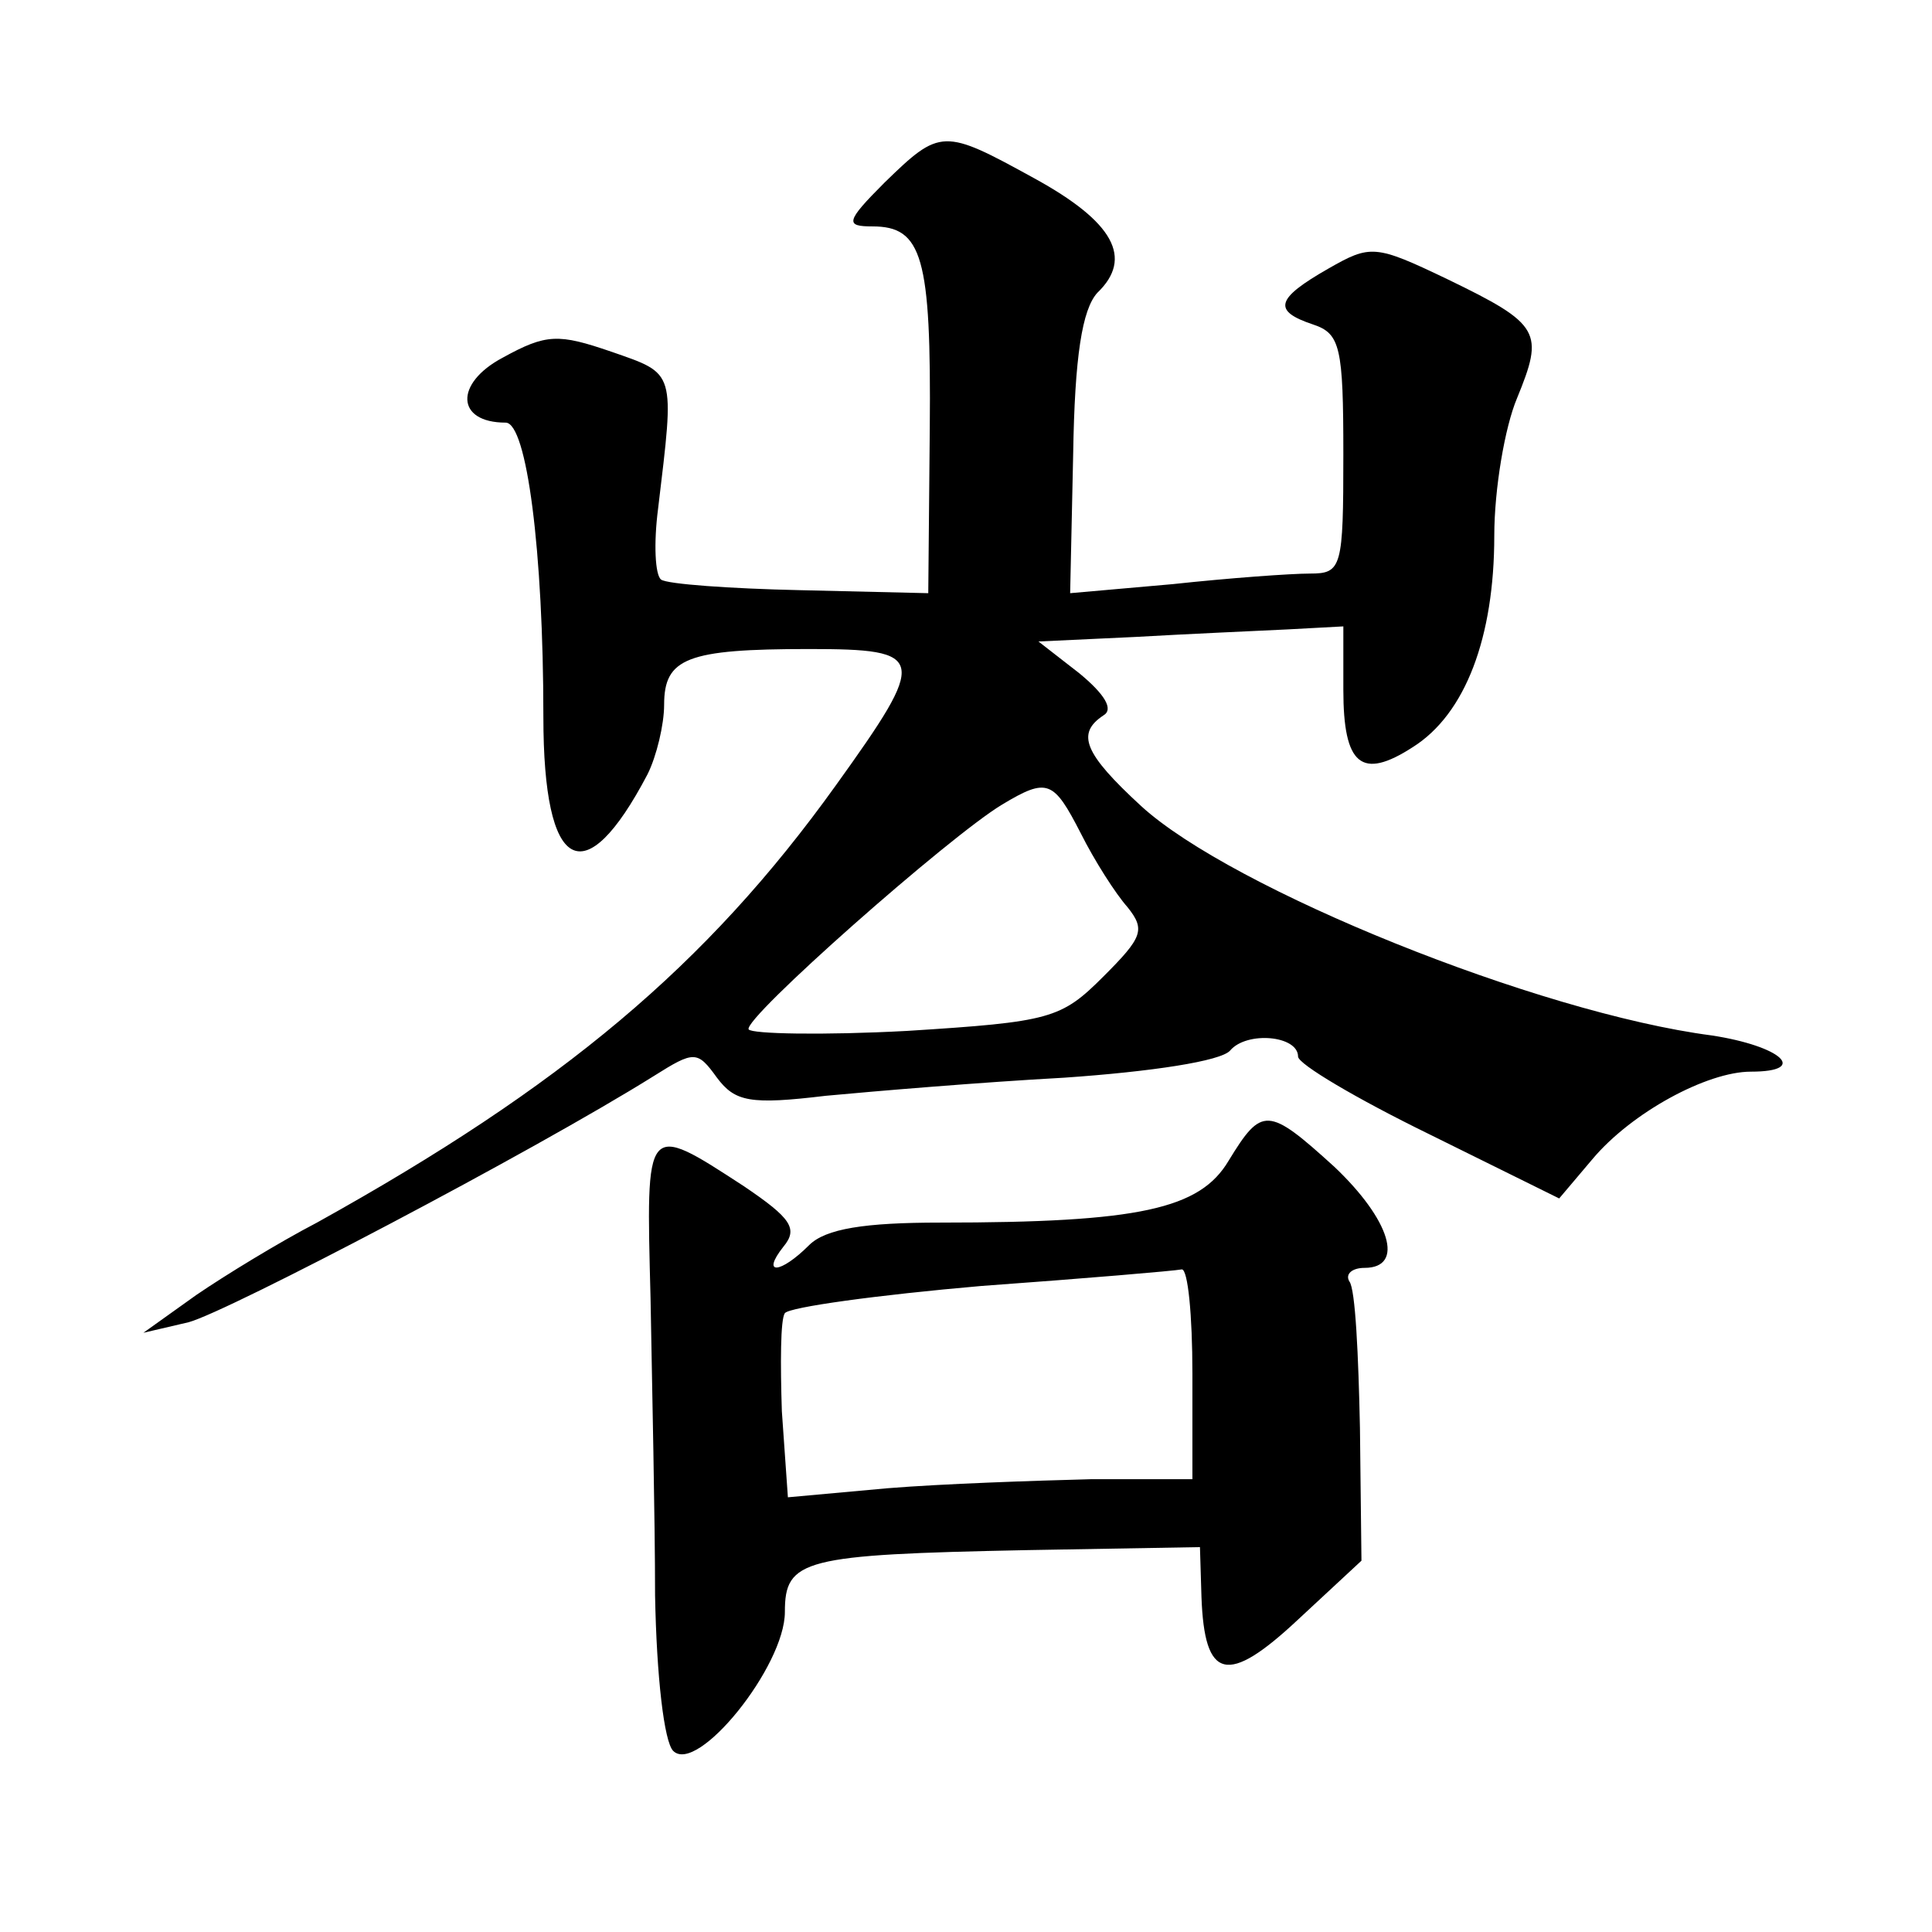
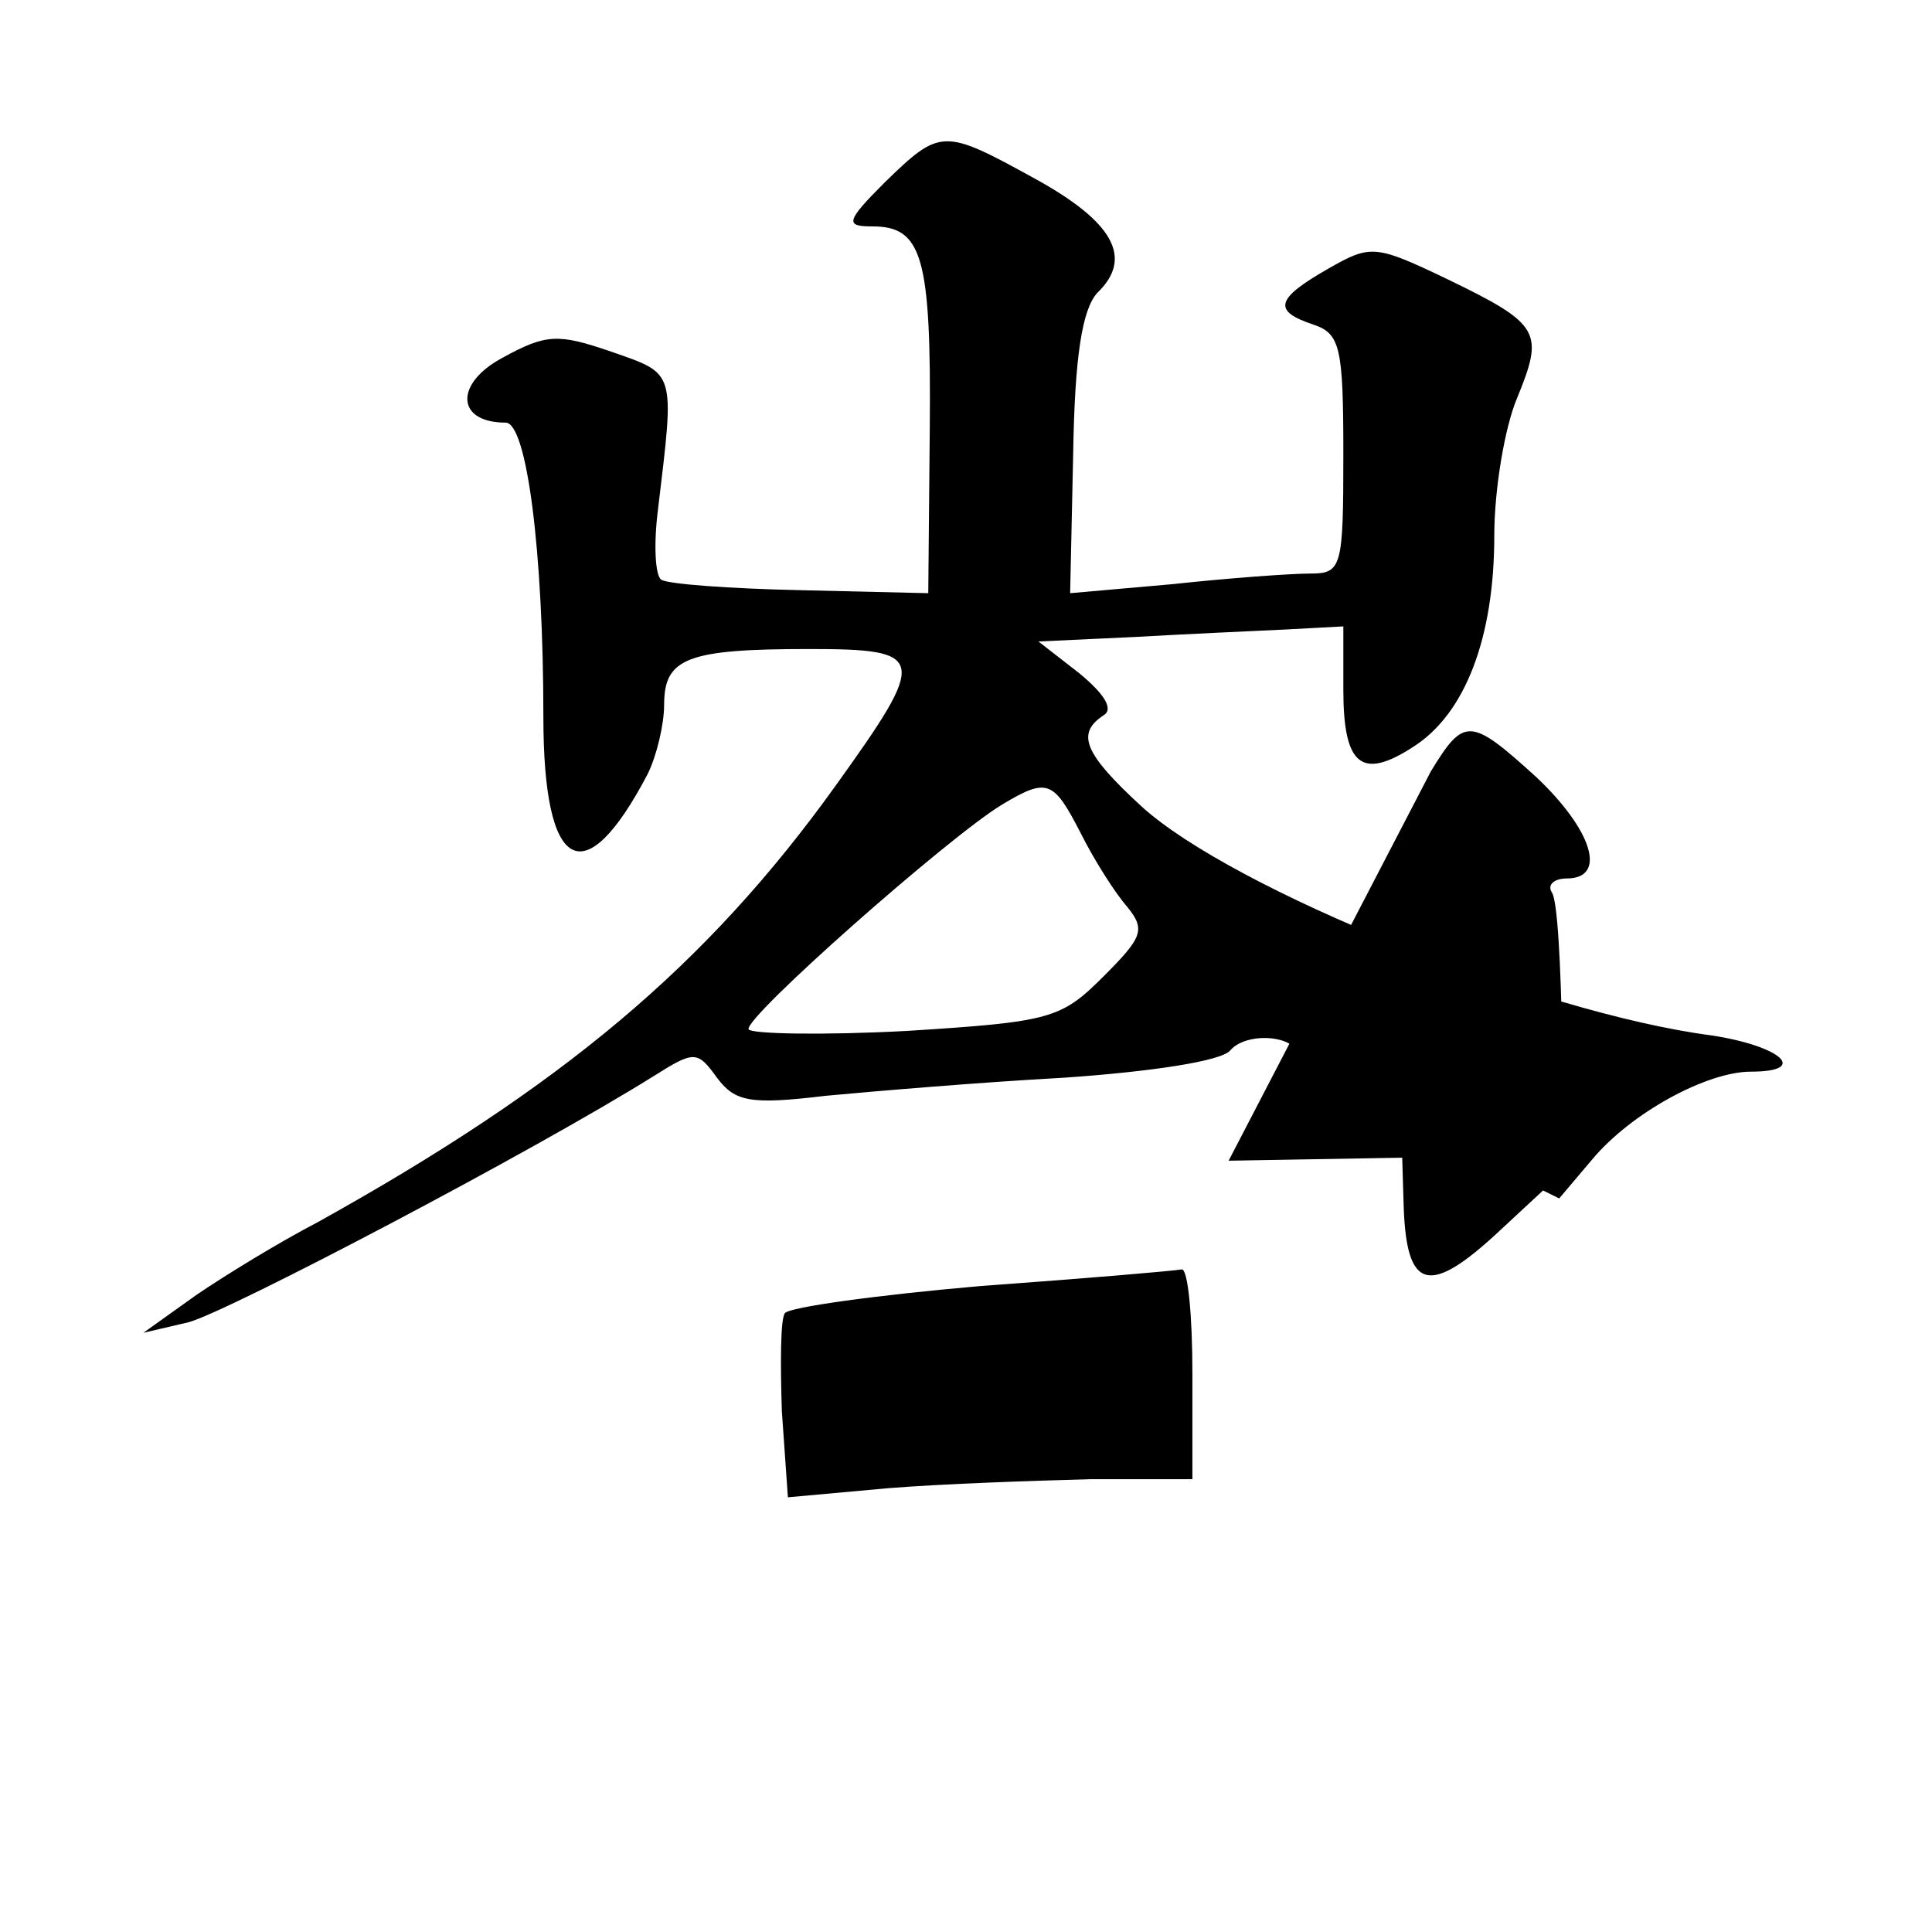
<svg xmlns="http://www.w3.org/2000/svg" version="1.0" width="128pt" height="128pt" viewBox="0 0 128 128" preserveAspectRatio="xMidYMid meet">
  <g transform="translate(0,128) scale(0.1,-0.1)" fill="#0" stroke="none">
-     <path d="M586 1159 c-26 -26 -26 -29 -8 -29 33 0 39 -20 38 -134 l-1 -109 -85 2 c-46 1 -88 4 -92 7 -4 3 -5 24 -2 47 11 92 12 89 -31 104 -35 12 -43 12 -72 -4 -32 -17 -31 -43 2 -43 14 0 25 -85 25 -195 0 -103 27 -118 69 -38 6 12 11 33 11 46 0 31 15 37 96 37 78 0 79 -5 18 -90 -86 -120 -182 -200 -344 -290 -25 -13 -61 -35 -80 -48 l-35 -25 30 7 c26 7 228 113 308 163 27 17 29 17 42 -1 12 -16 22 -18 72 -12 32 3 103 9 158 12 58 4 104 11 110 18 11 13 45 10 45 -4 0 -5 39 -28 86 -51 l87 -43 22 26 c26 31 76 58 105 58 39 0 20 17 -26 24 -115 15 -318 97 -378 152 -38 35 -43 48 -25 60 7 4 1 14 -16 28 l-27 21 64 3 c35 2 80 4 101 5 l37 2 0 -42 c0 -50 12 -60 46 -38 35 22 54 73 54 140 0 31 7 72 15 91 18 44 16 49 -46 79 -48 23 -51 23 -79 7 -35 -20 -37 -28 -10 -37 18 -6 20 -15 20 -86 0 -75 -1 -79 -22 -79 -13 0 -54 -3 -91 -7 l-68 -6 2 92 c1 65 6 96 16 107 24 23 11 47 -42 76 -60 33 -62 33 -99 -3z m130 -431 c9 -18 23 -40 31 -49 12 -15 10 -20 -16 -46 -28 -28 -35 -30 -130 -36 -56 -3 -103 -2 -105 1 -4 7 133 128 168 149 30 18 34 16 52 -19z M814 511 c-19 -32 -59 -41 -191 -41 -50 0 -76 -4 -87 -15 -19 -19 -32 -20 -17 -1 10 12 5 19 -26 40 -66 43 -65 43 -62 -74 1 -58 3 -146 3 -197 1 -54 6 -97 12 -103 16 -16 74 56 74 92 0 35 12 38 160 41 l115 2 1 -33 c2 -55 17 -59 64 -15 l42 39 -1 88 c-1 48 -3 92 -7 97 -3 5 2 9 10 9 27 0 17 32 -20 67 -44 40 -48 40 -70 4z m-24 -141 l0 -70 -67 0 c-38 -1 -98 -3 -135 -6 l-66 -6 -4 57 c-1 31 -1 61 2 65 3 4 61 12 130 18 69 5 128 10 133 11 4 0 7 -30 7 -69z" />
+     <path d="M586 1159 c-26 -26 -26 -29 -8 -29 33 0 39 -20 38 -134 l-1 -109 -85 2 c-46 1 -88 4 -92 7 -4 3 -5 24 -2 47 11 92 12 89 -31 104 -35 12 -43 12 -72 -4 -32 -17 -31 -43 2 -43 14 0 25 -85 25 -195 0 -103 27 -118 69 -38 6 12 11 33 11 46 0 31 15 37 96 37 78 0 79 -5 18 -90 -86 -120 -182 -200 -344 -290 -25 -13 -61 -35 -80 -48 l-35 -25 30 7 c26 7 228 113 308 163 27 17 29 17 42 -1 12 -16 22 -18 72 -12 32 3 103 9 158 12 58 4 104 11 110 18 11 13 45 10 45 -4 0 -5 39 -28 86 -51 l87 -43 22 26 c26 31 76 58 105 58 39 0 20 17 -26 24 -115 15 -318 97 -378 152 -38 35 -43 48 -25 60 7 4 1 14 -16 28 l-27 21 64 3 c35 2 80 4 101 5 l37 2 0 -42 c0 -50 12 -60 46 -38 35 22 54 73 54 140 0 31 7 72 15 91 18 44 16 49 -46 79 -48 23 -51 23 -79 7 -35 -20 -37 -28 -10 -37 18 -6 20 -15 20 -86 0 -75 -1 -79 -22 -79 -13 0 -54 -3 -91 -7 l-68 -6 2 92 c1 65 6 96 16 107 24 23 11 47 -42 76 -60 33 -62 33 -99 -3z m130 -431 c9 -18 23 -40 31 -49 12 -15 10 -20 -16 -46 -28 -28 -35 -30 -130 -36 -56 -3 -103 -2 -105 1 -4 7 133 128 168 149 30 18 34 16 52 -19z M814 511 l115 2 1 -33 c2 -55 17 -59 64 -15 l42 39 -1 88 c-1 48 -3 92 -7 97 -3 5 2 9 10 9 27 0 17 32 -20 67 -44 40 -48 40 -70 4z m-24 -141 l0 -70 -67 0 c-38 -1 -98 -3 -135 -6 l-66 -6 -4 57 c-1 31 -1 61 2 65 3 4 61 12 130 18 69 5 128 10 133 11 4 0 7 -30 7 -69z" />
  </g>
</svg>